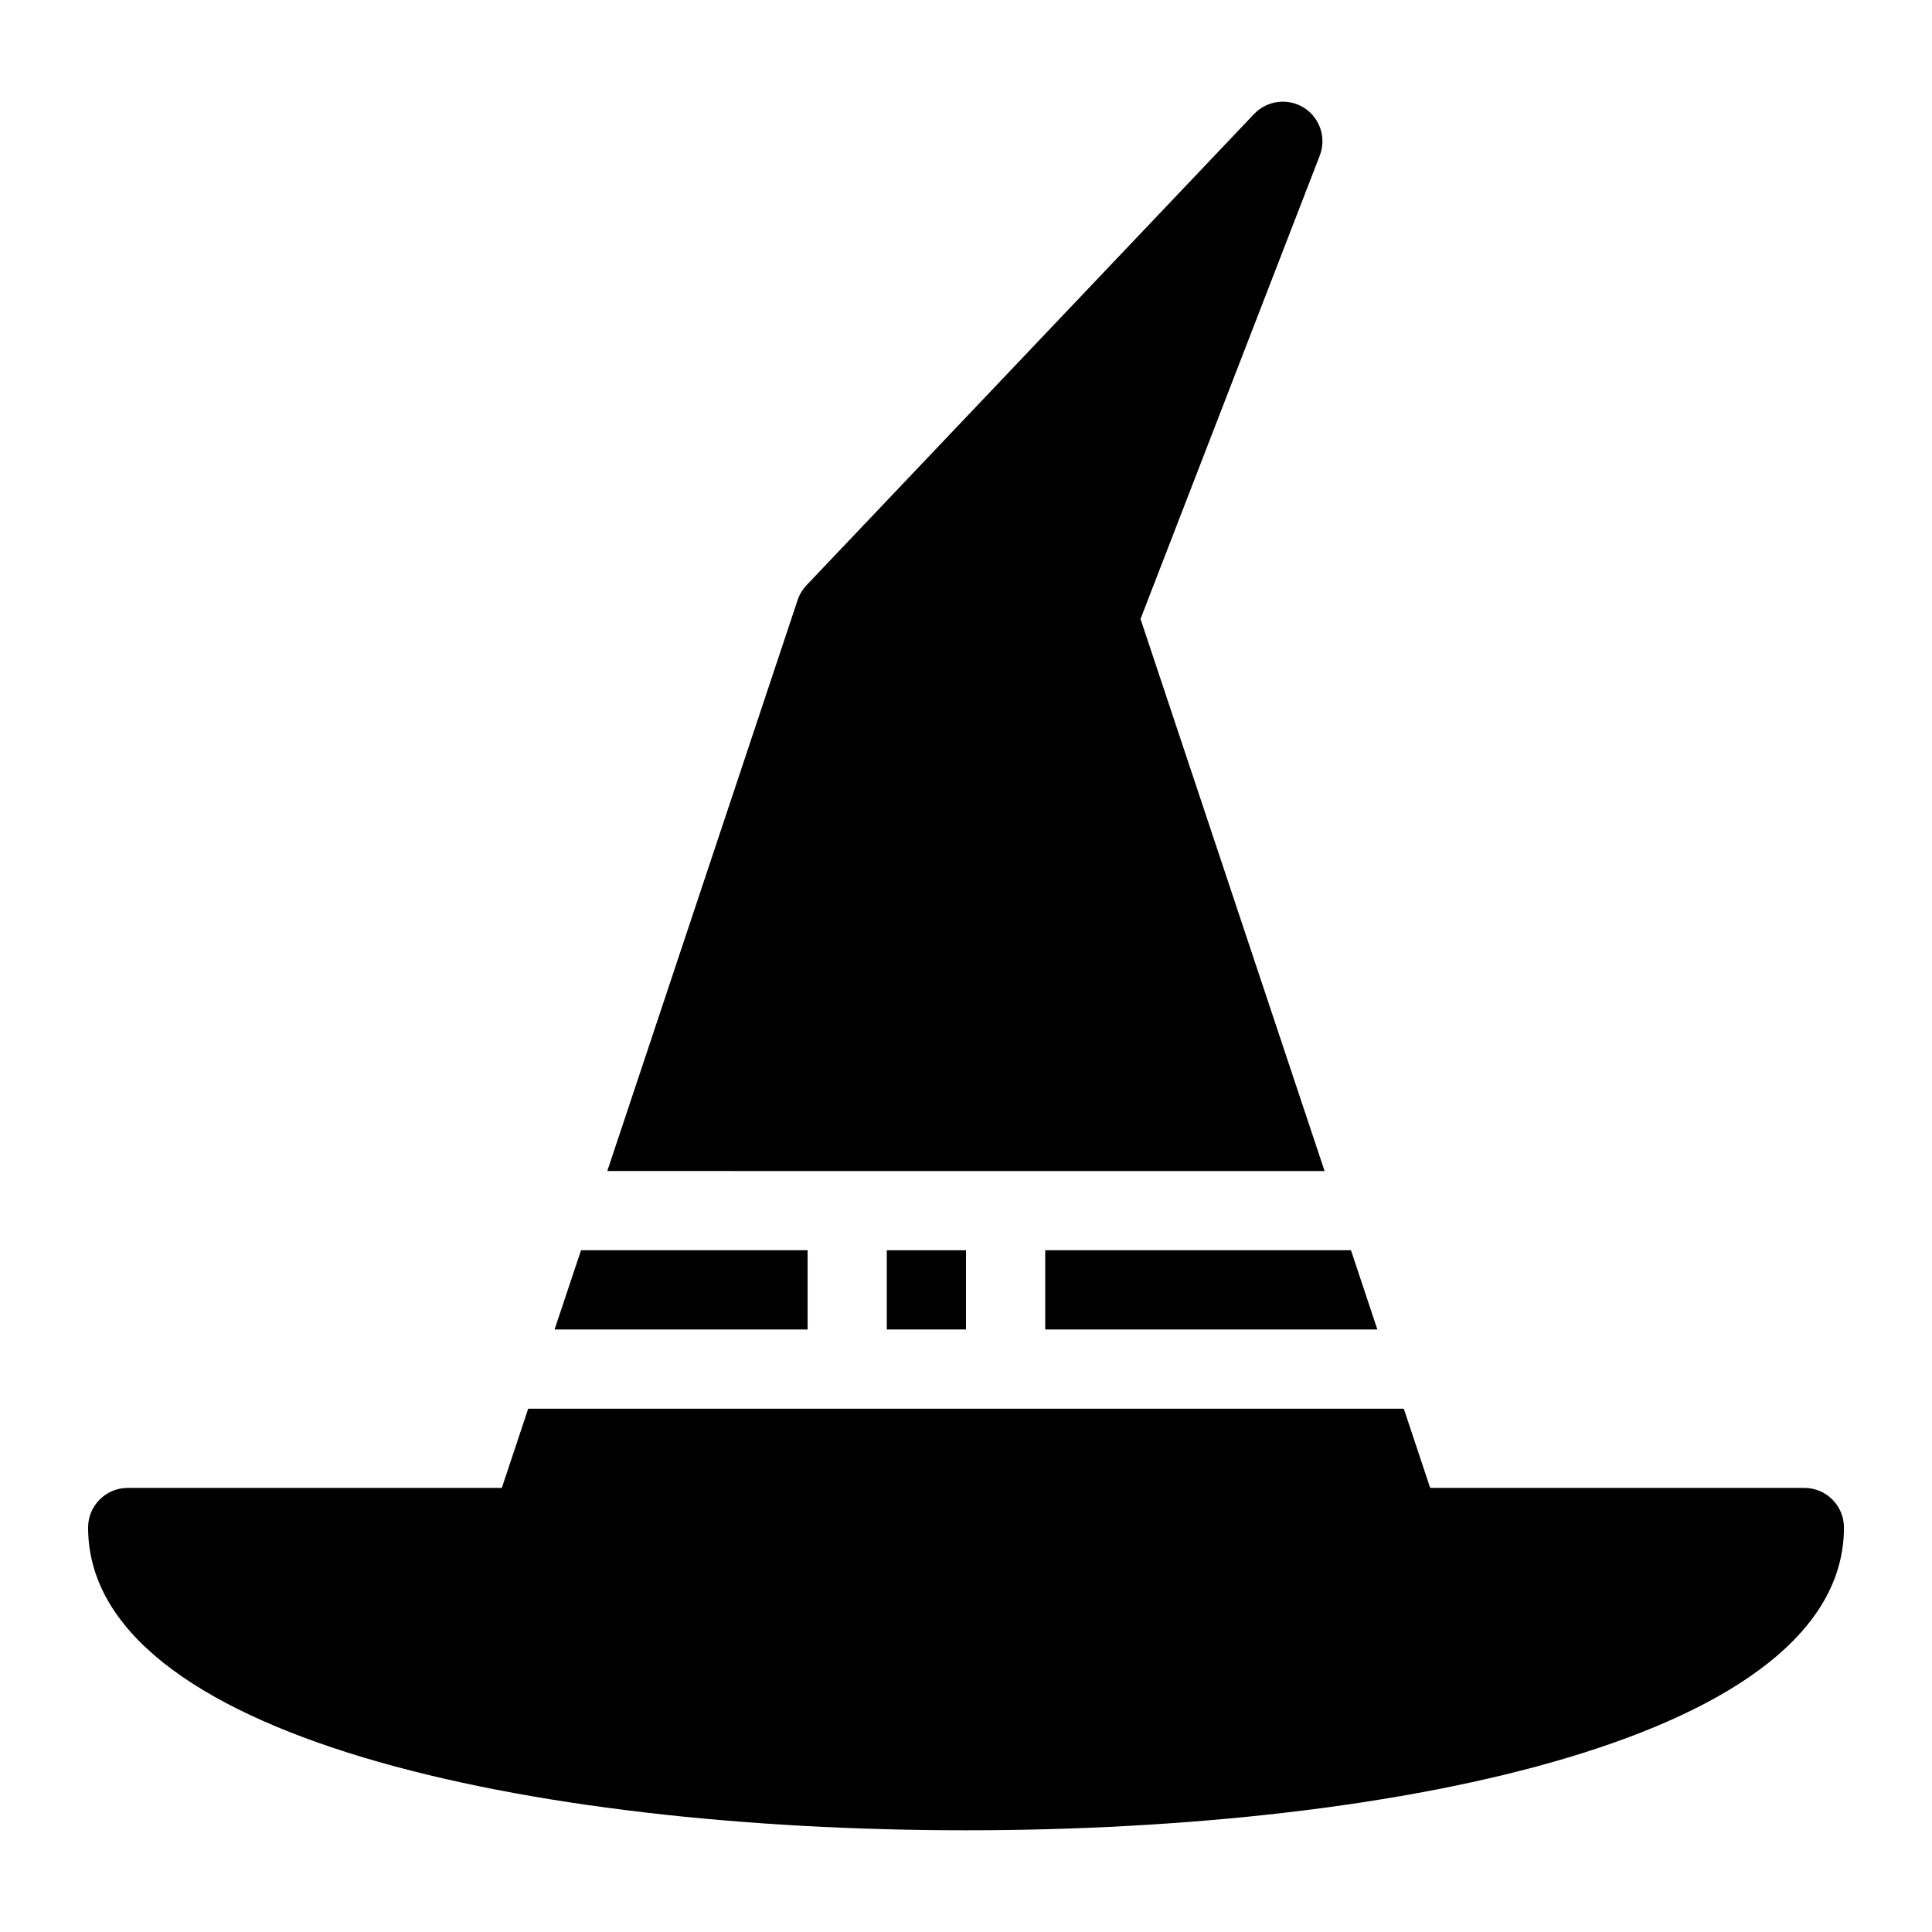
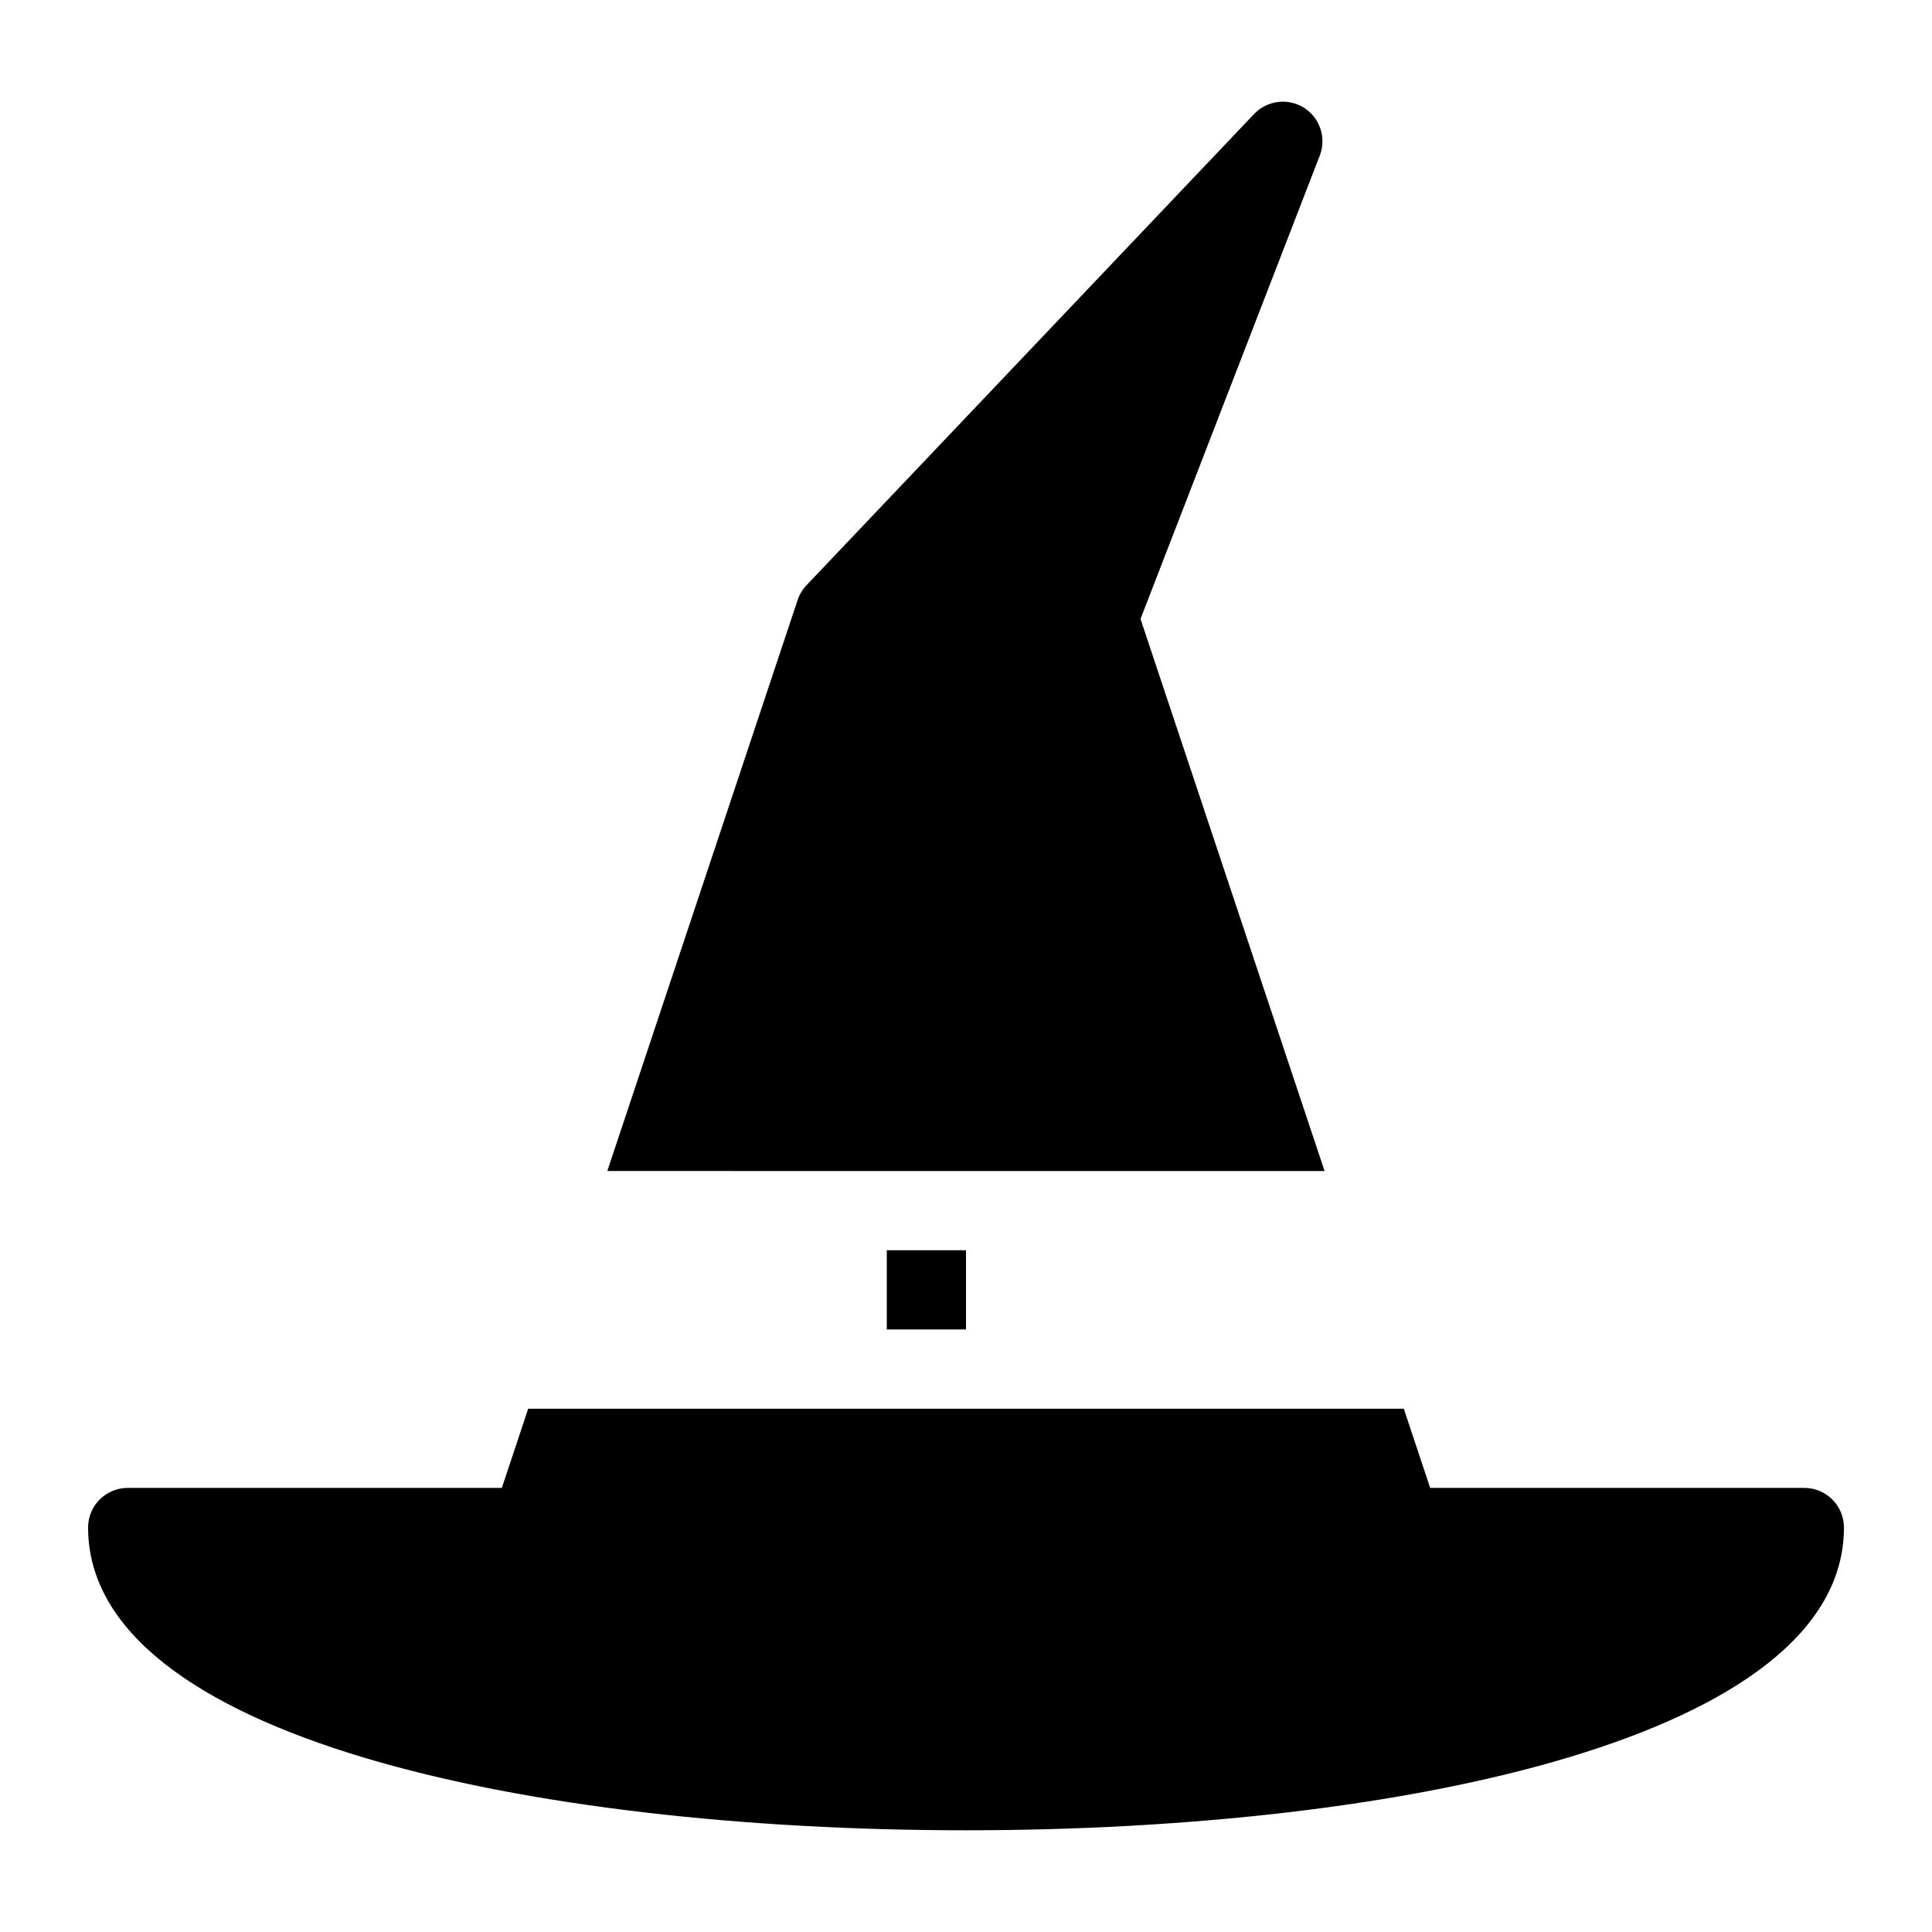
<svg xmlns="http://www.w3.org/2000/svg" fill="#000000" width="800px" height="800px" version="1.1" viewBox="144 144 512 512">
  <g>
-     <path d="m379.01 475.33h20.992v20.992h-20.992z" />
-     <path d="m358.02 475.33h-60.039l-7.012 20.992h67.051z" />
+     <path d="m379.01 475.33h20.992v20.992h-20.992" />
    <path d="m358.02 454.34h137.01l-48.781-146.31 47.504-122.8c1.805-4.68 0.062-9.973-4.156-12.66-4.227-2.664-9.781-1.996-13.246 1.637l-118.61 124.88c-1.051 1.113-1.867 2.457-2.352 3.906l-50.445 151.33z" />
    <path d="m622.16 538.31h-99.148l-6.992-20.992h-232.04l-6.992 20.992h-99.145c-5.793 0-10.496 4.703-10.496 10.496 0 55.461 116.84 80.238 232.66 80.238 115.84 0 232.66-24.832 232.66-80.238-0.004-5.789-4.703-10.496-10.5-10.496z" />
-     <path d="m502.02 475.33h-81.023v20.992h88.016z" />
  </g>
</svg>